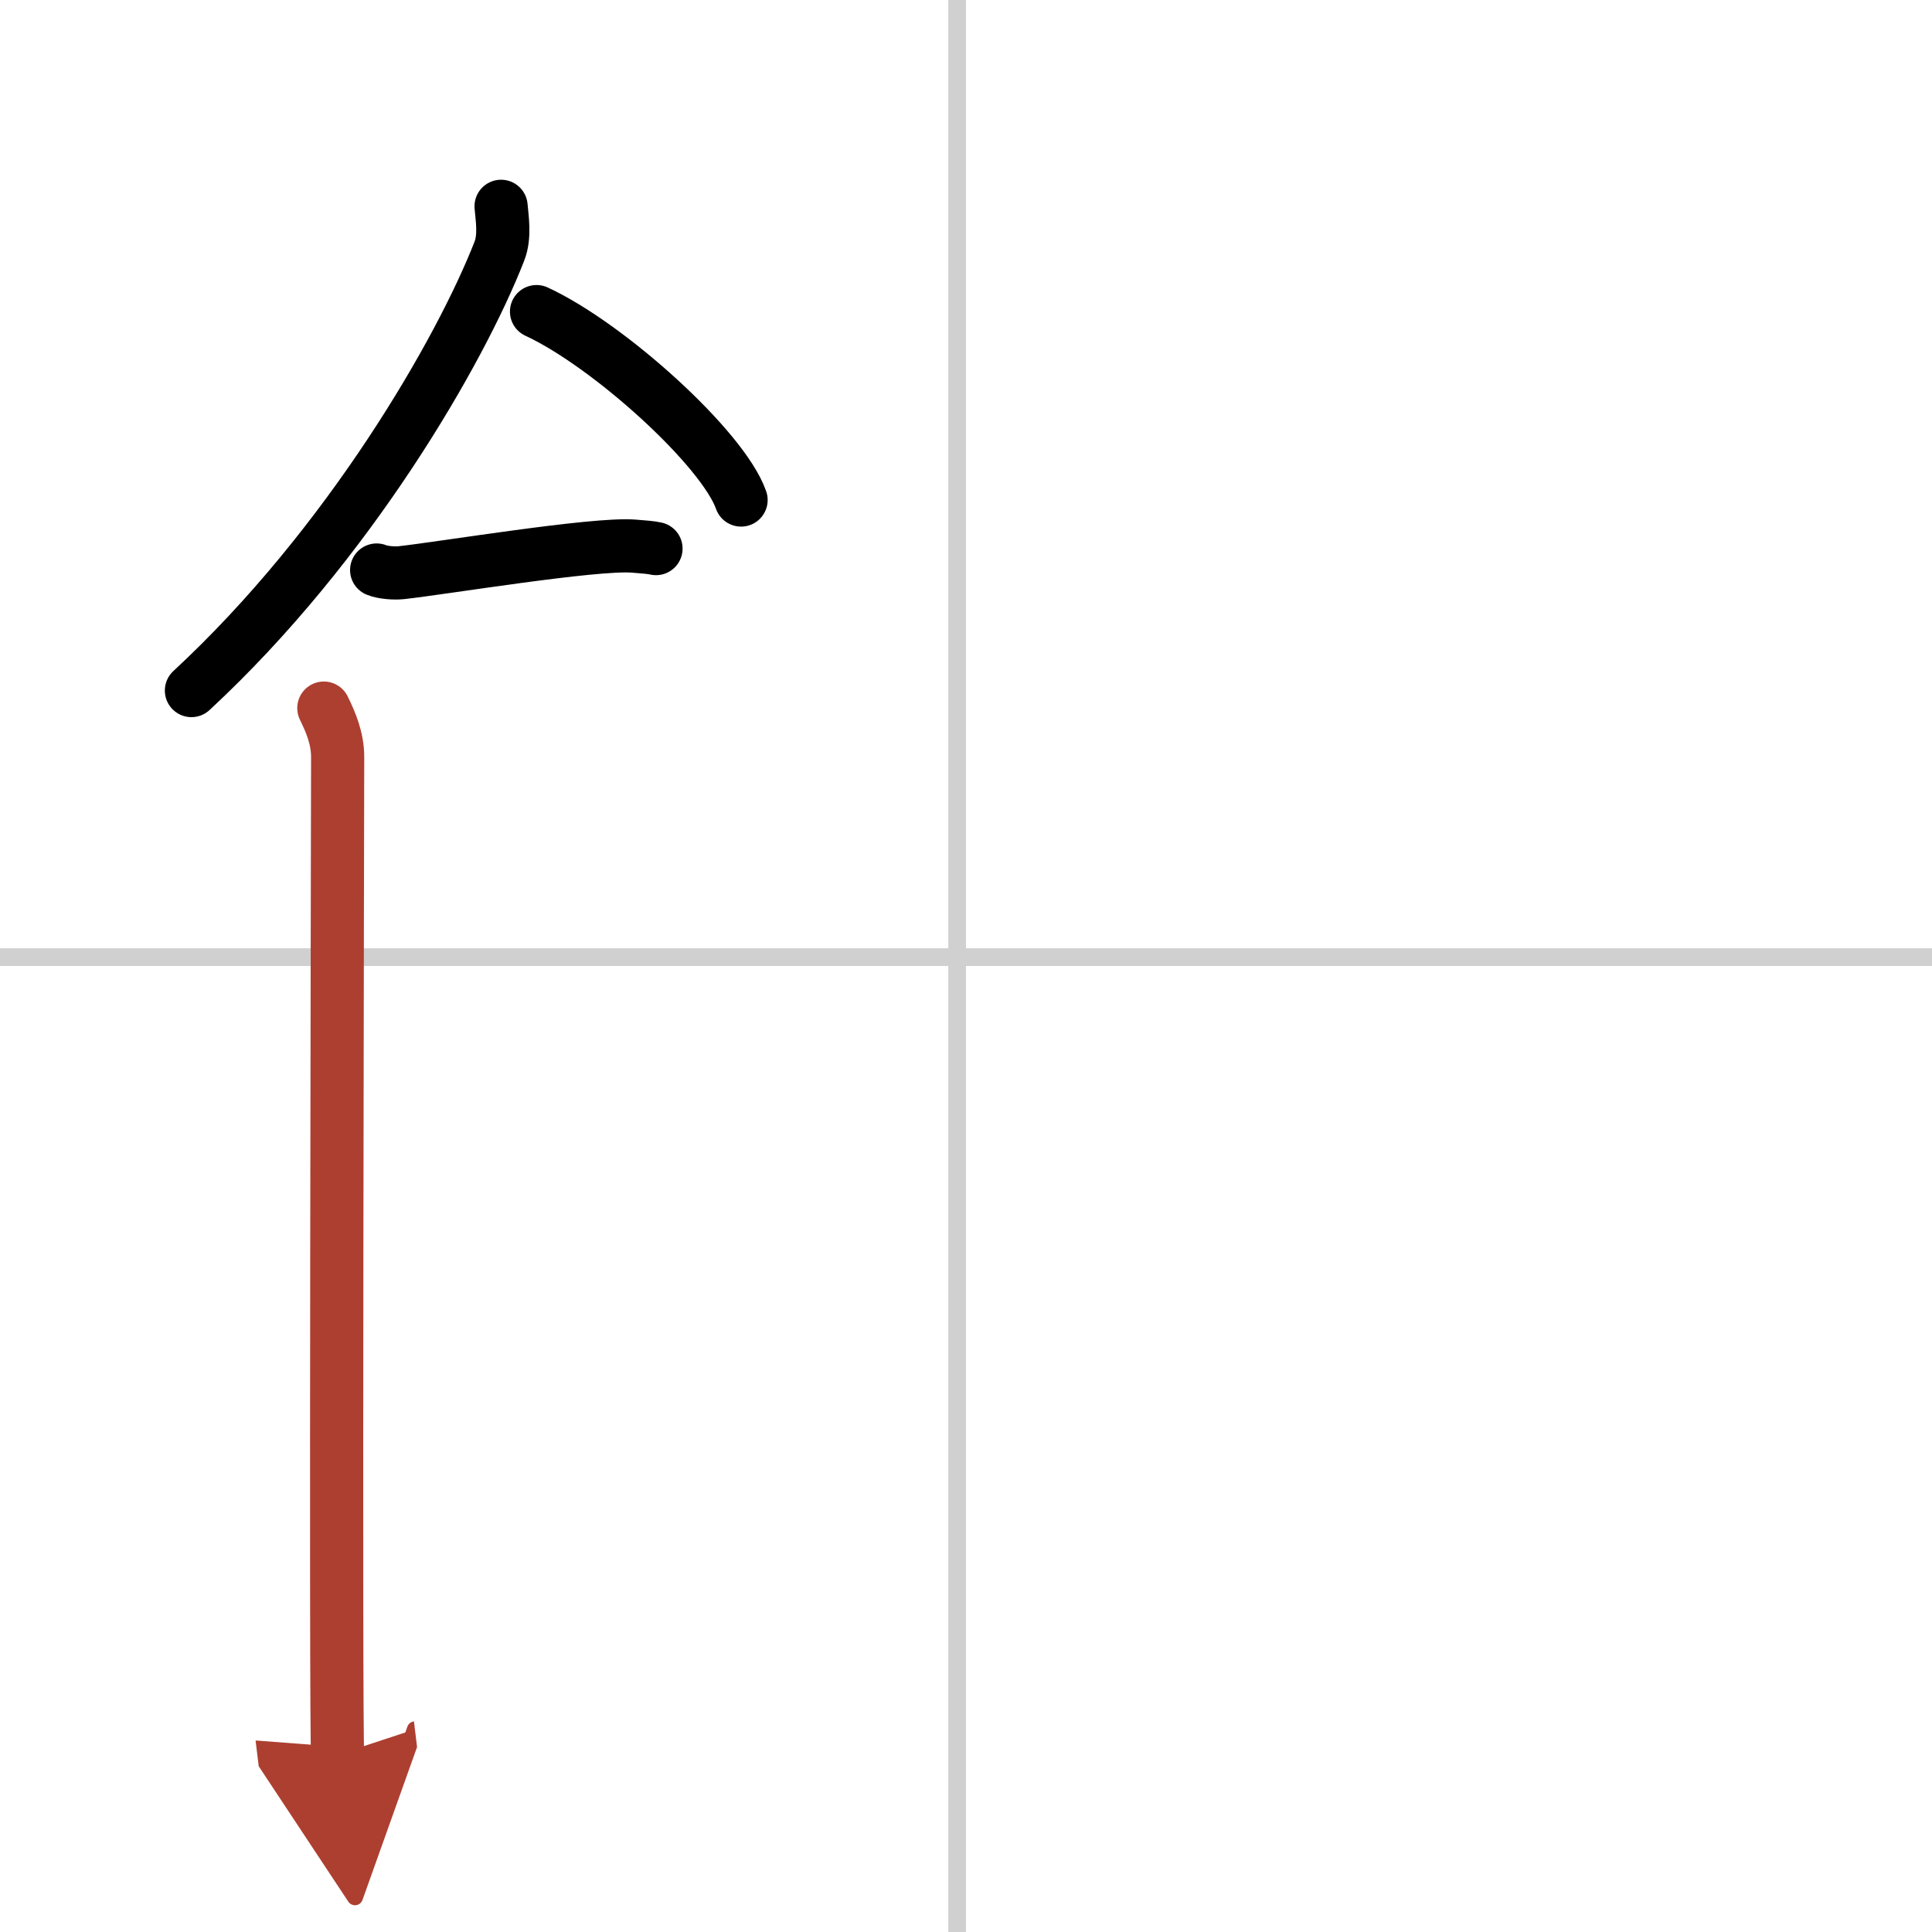
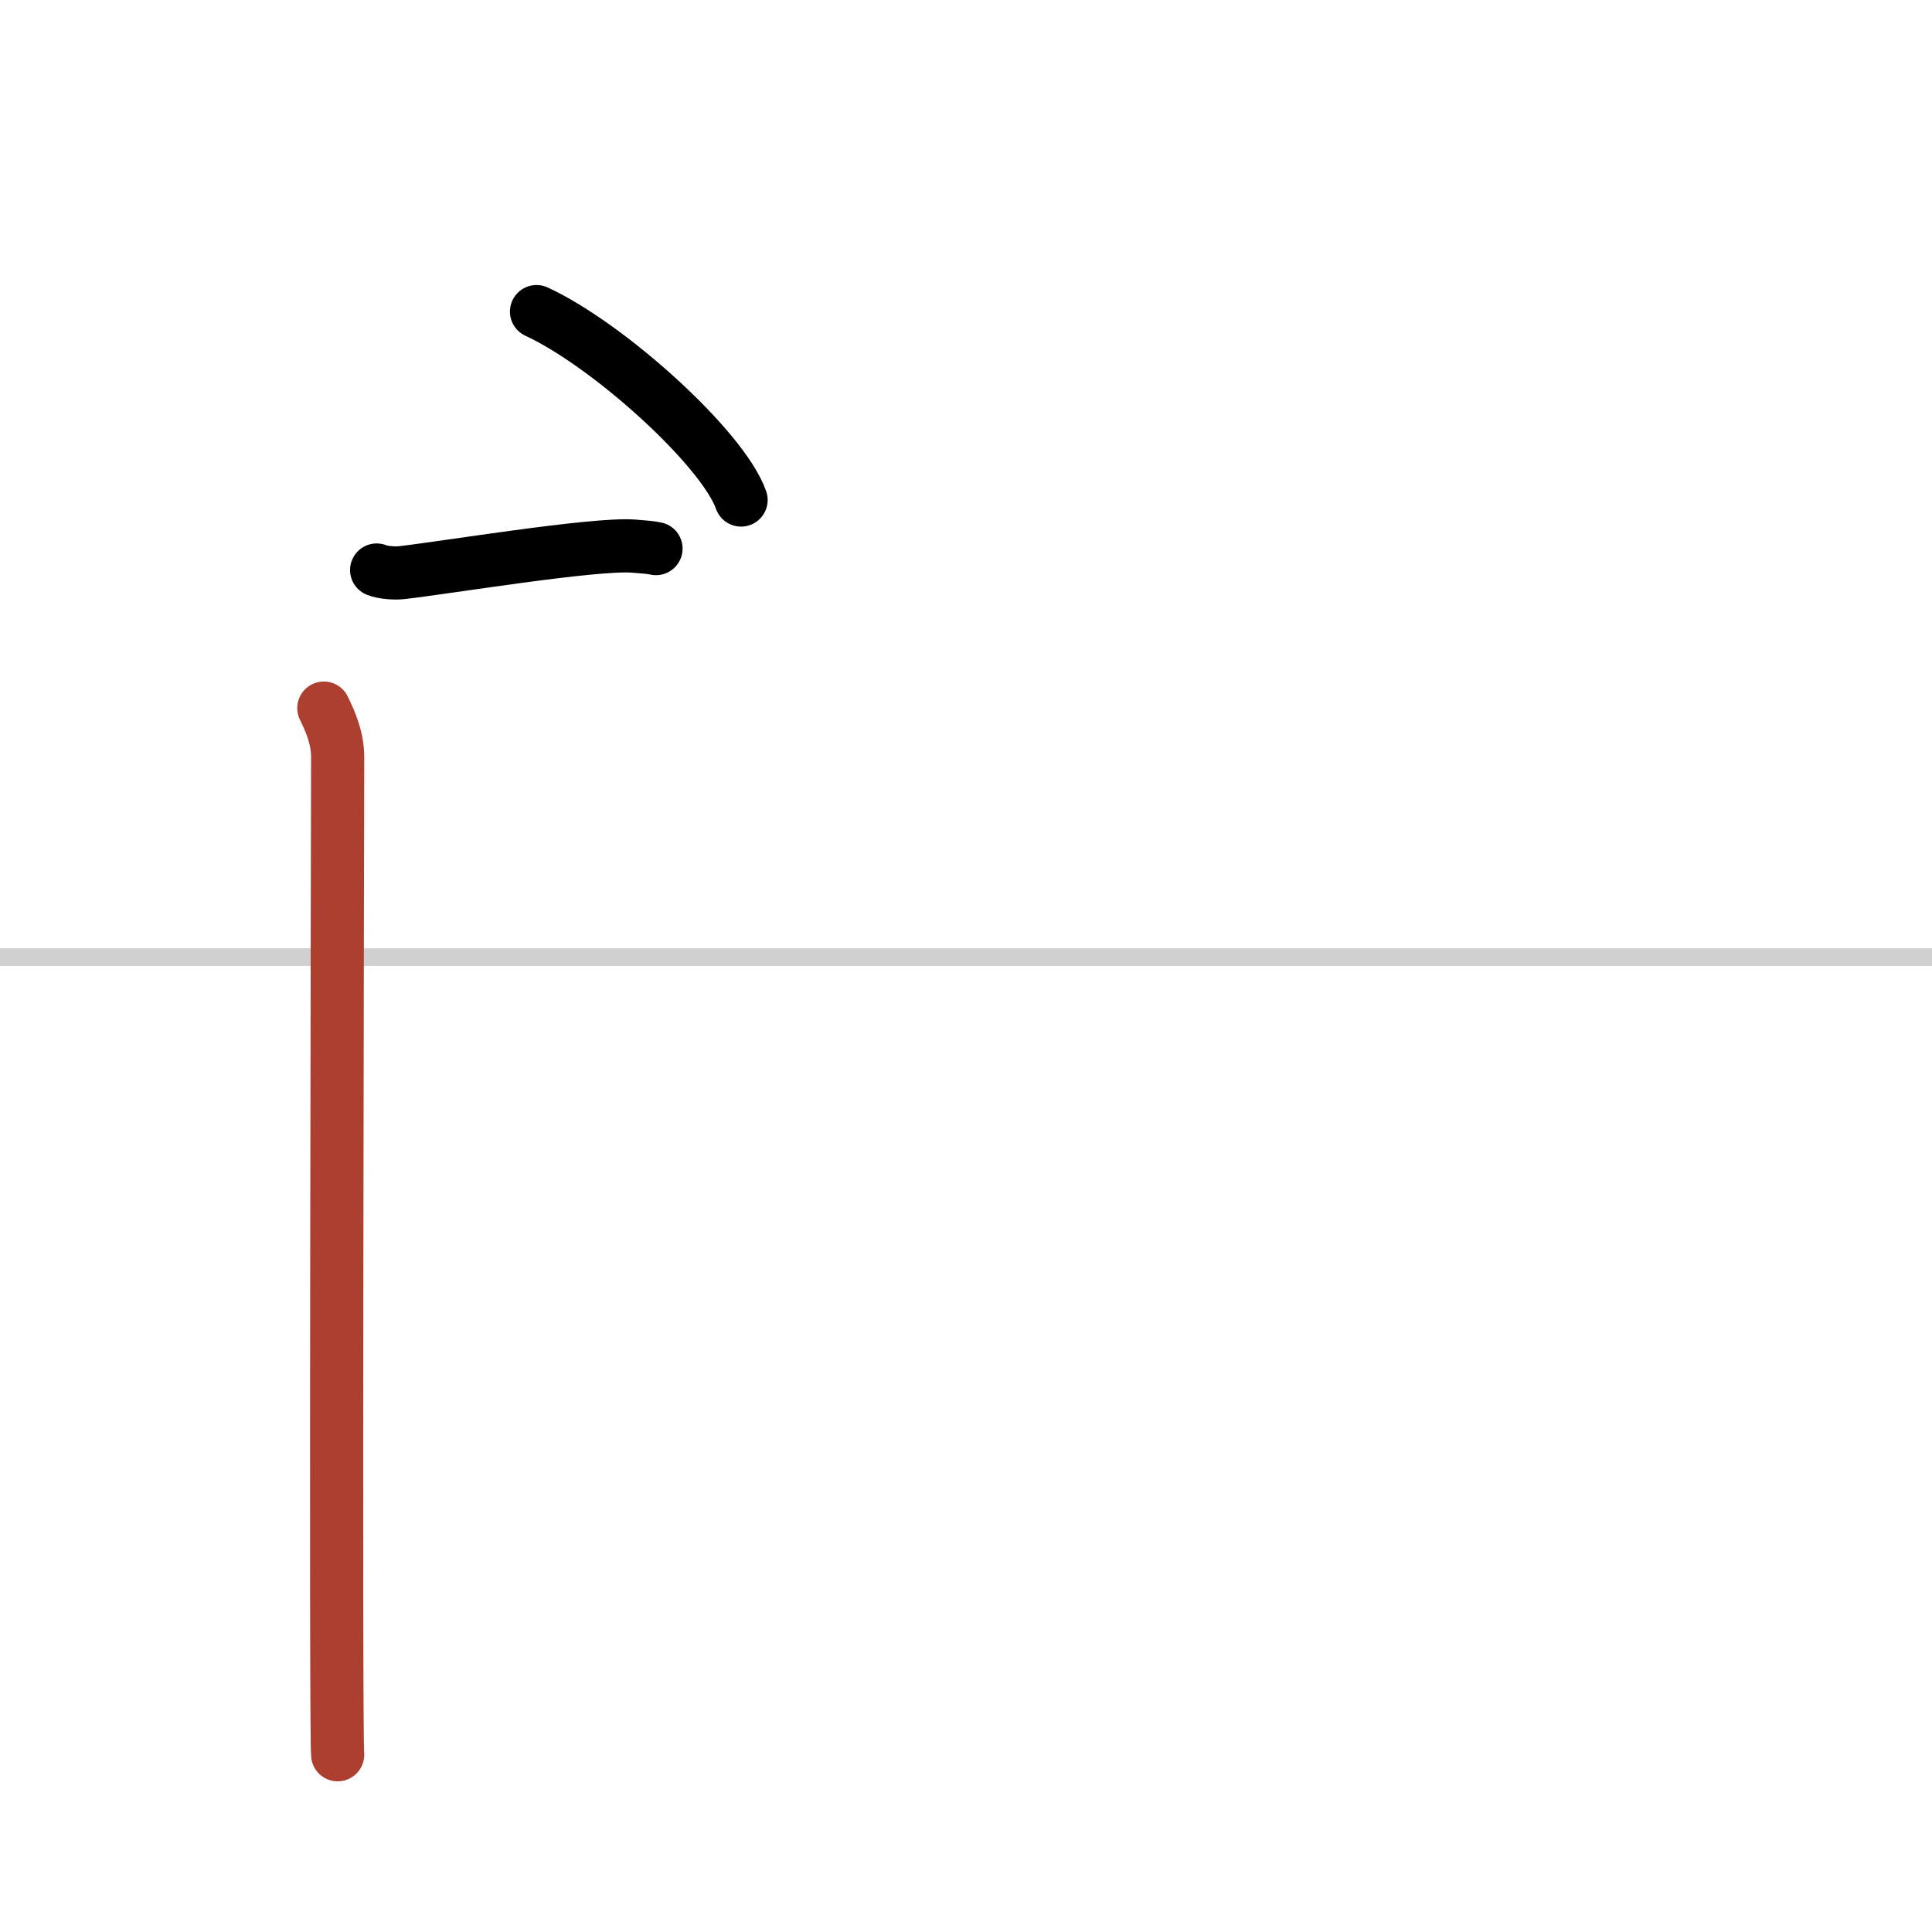
<svg xmlns="http://www.w3.org/2000/svg" width="400" height="400" viewBox="0 0 109 109">
  <defs>
    <marker id="a" markerWidth="4" orient="auto" refX="1" refY="5" viewBox="0 0 10 10">
-       <polyline points="0 0 10 5 0 10 1 5" fill="#ad3f31" stroke="#ad3f31" />
-     </marker>
+       </marker>
  </defs>
  <g fill="none" stroke="#000" stroke-linecap="round" stroke-linejoin="round" stroke-width="3">
    <rect width="100%" height="100%" fill="#fff" stroke="#fff" />
-     <line x1="54" x2="54" y2="109" stroke="#d0d0d0" stroke-width="1" />
    <line x2="109" y1="54" y2="54" stroke="#d0d0d0" stroke-width="1" />
-     <path d="m28.27 11.64c0.05 0.63 0.24 1.69-0.1 2.54-2.18 5.59-8.47 16.54-17.37 24.78" />
    <path d="m30.27 17.58c4.07 1.88 10.52 7.72 11.54 10.63" />
    <path d="m21.25 32.16c0.36 0.15 1.02 0.19 1.39 0.15 2.3-0.25 10.87-1.67 13.1-1.5 0.6 0.05 0.96 0.07 1.27 0.14" />
    <path d="m18.27 39.95c0.39 0.8 0.78 1.7 0.78 2.77 0 1.06-0.13 55.21 0 56.28" marker-end="url(#a)" stroke="#ad3f31" />
  </g>
</svg>